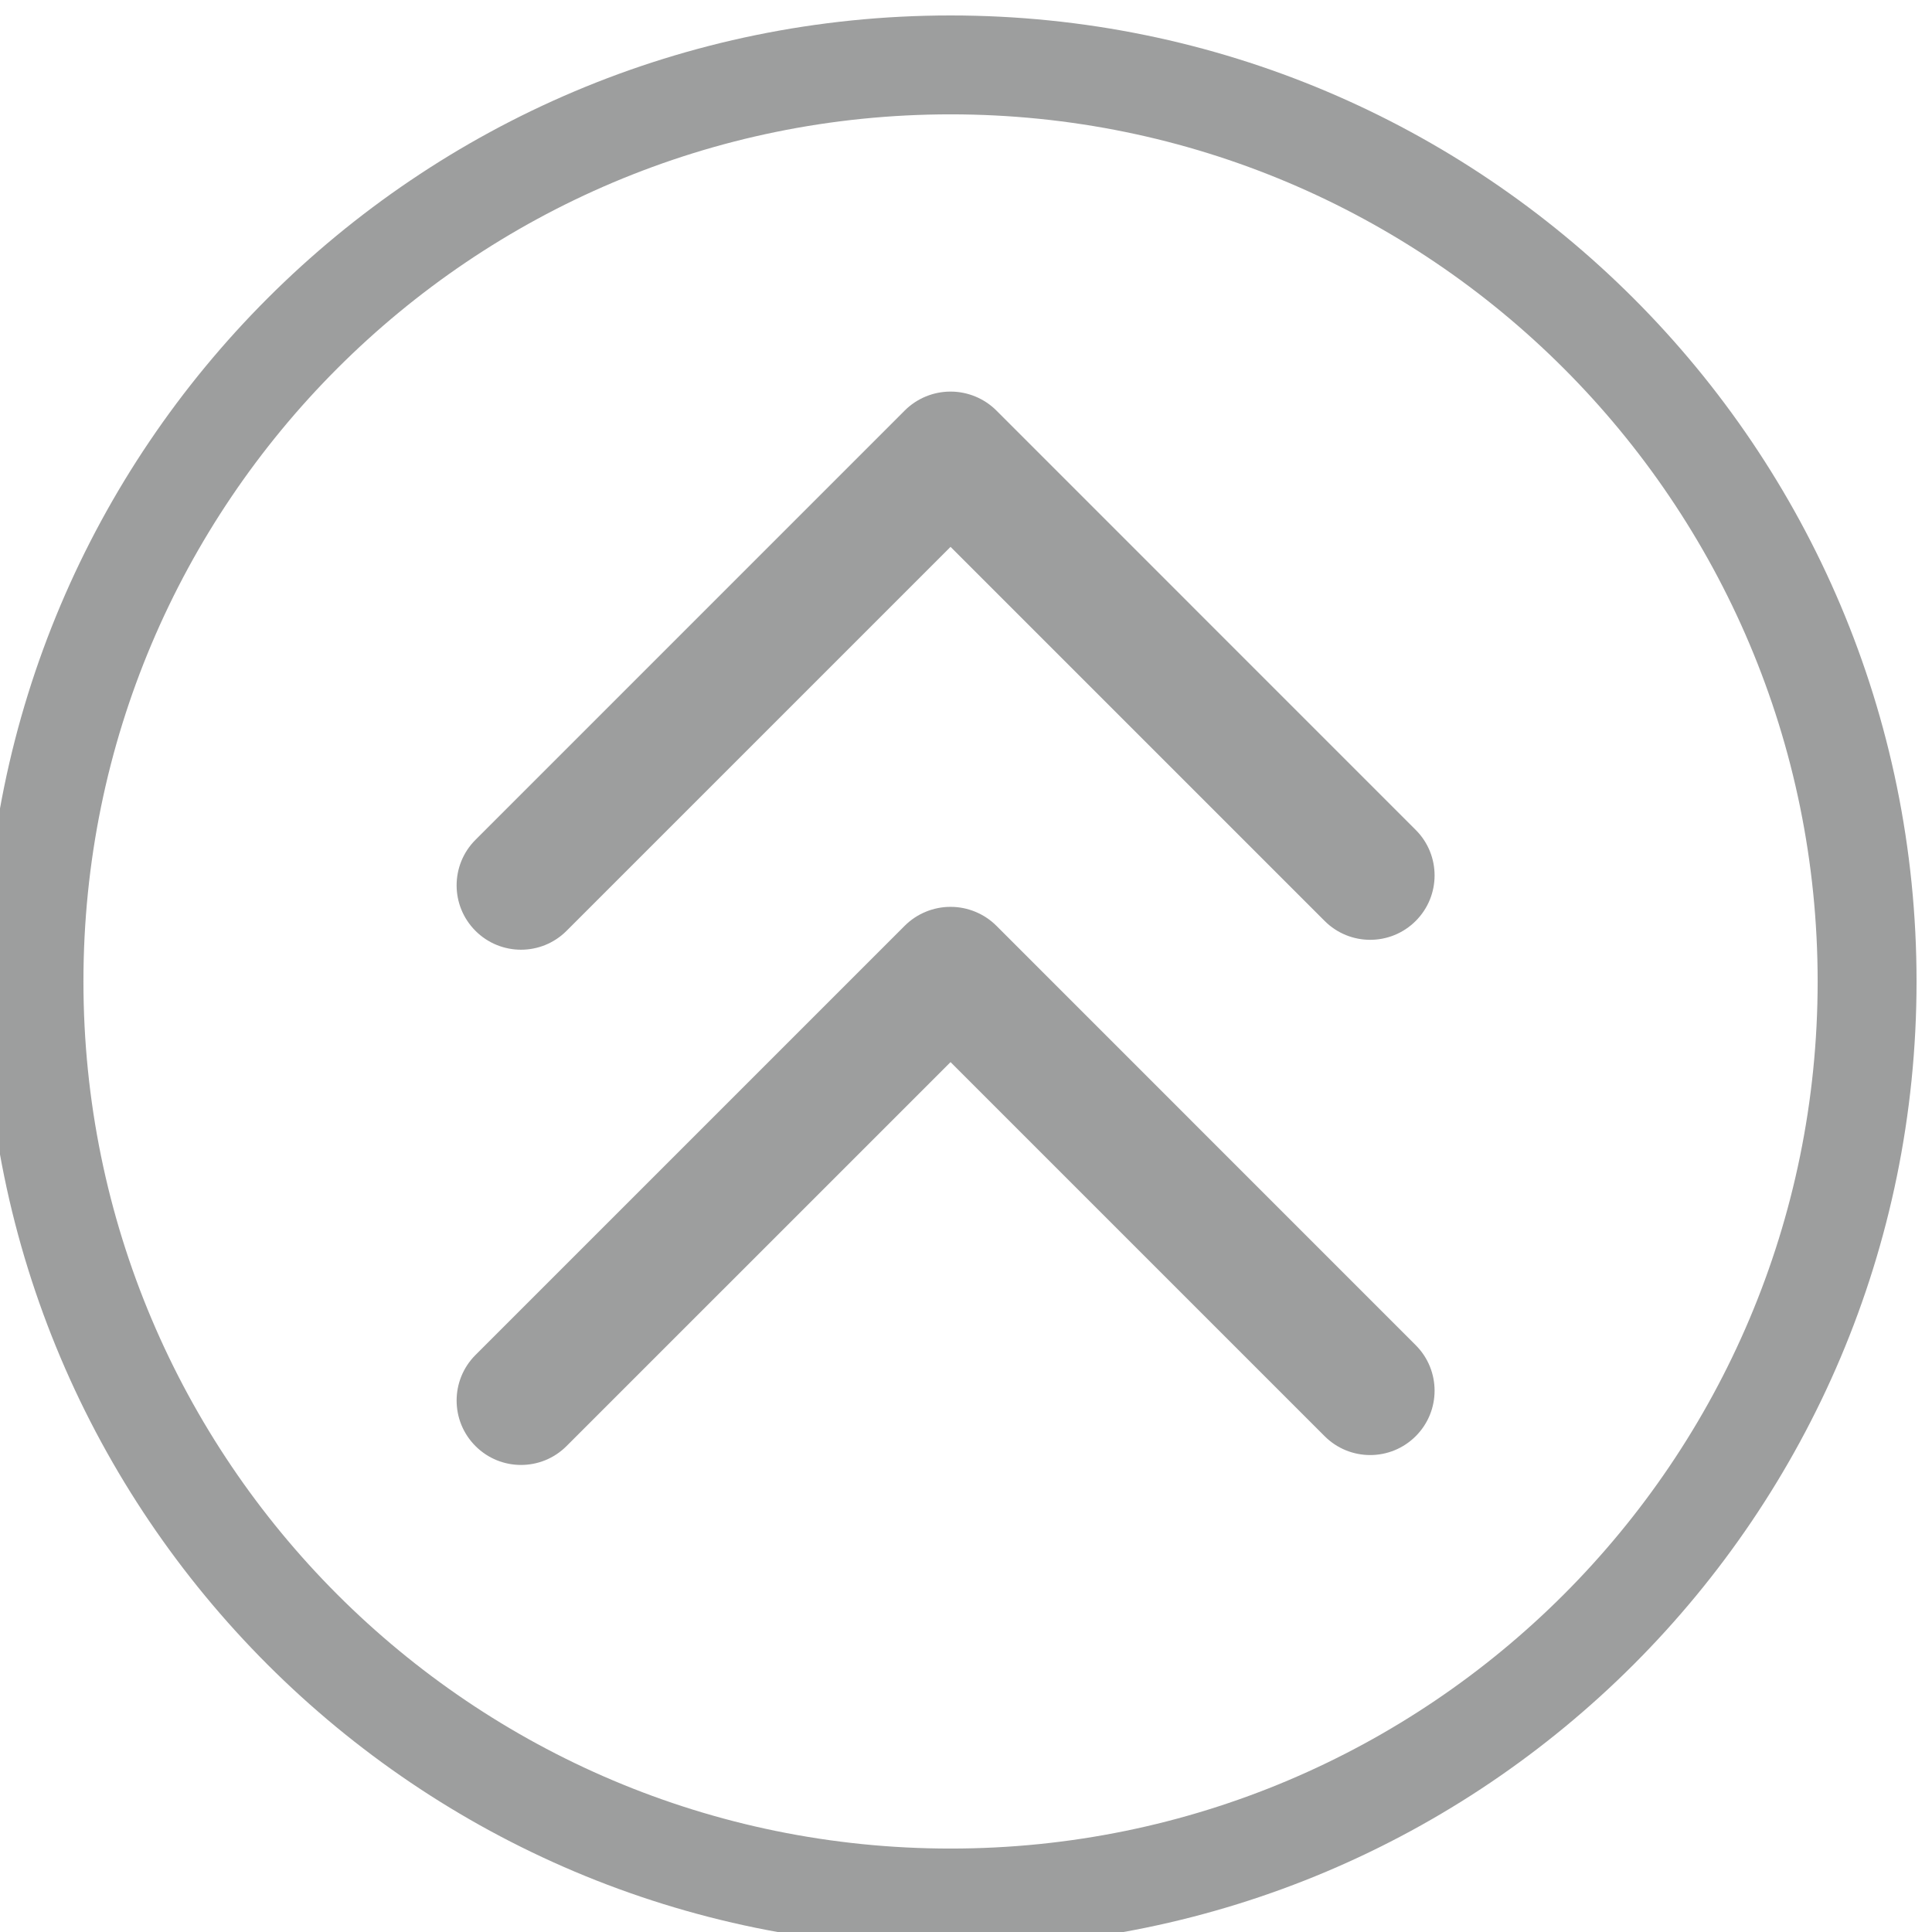
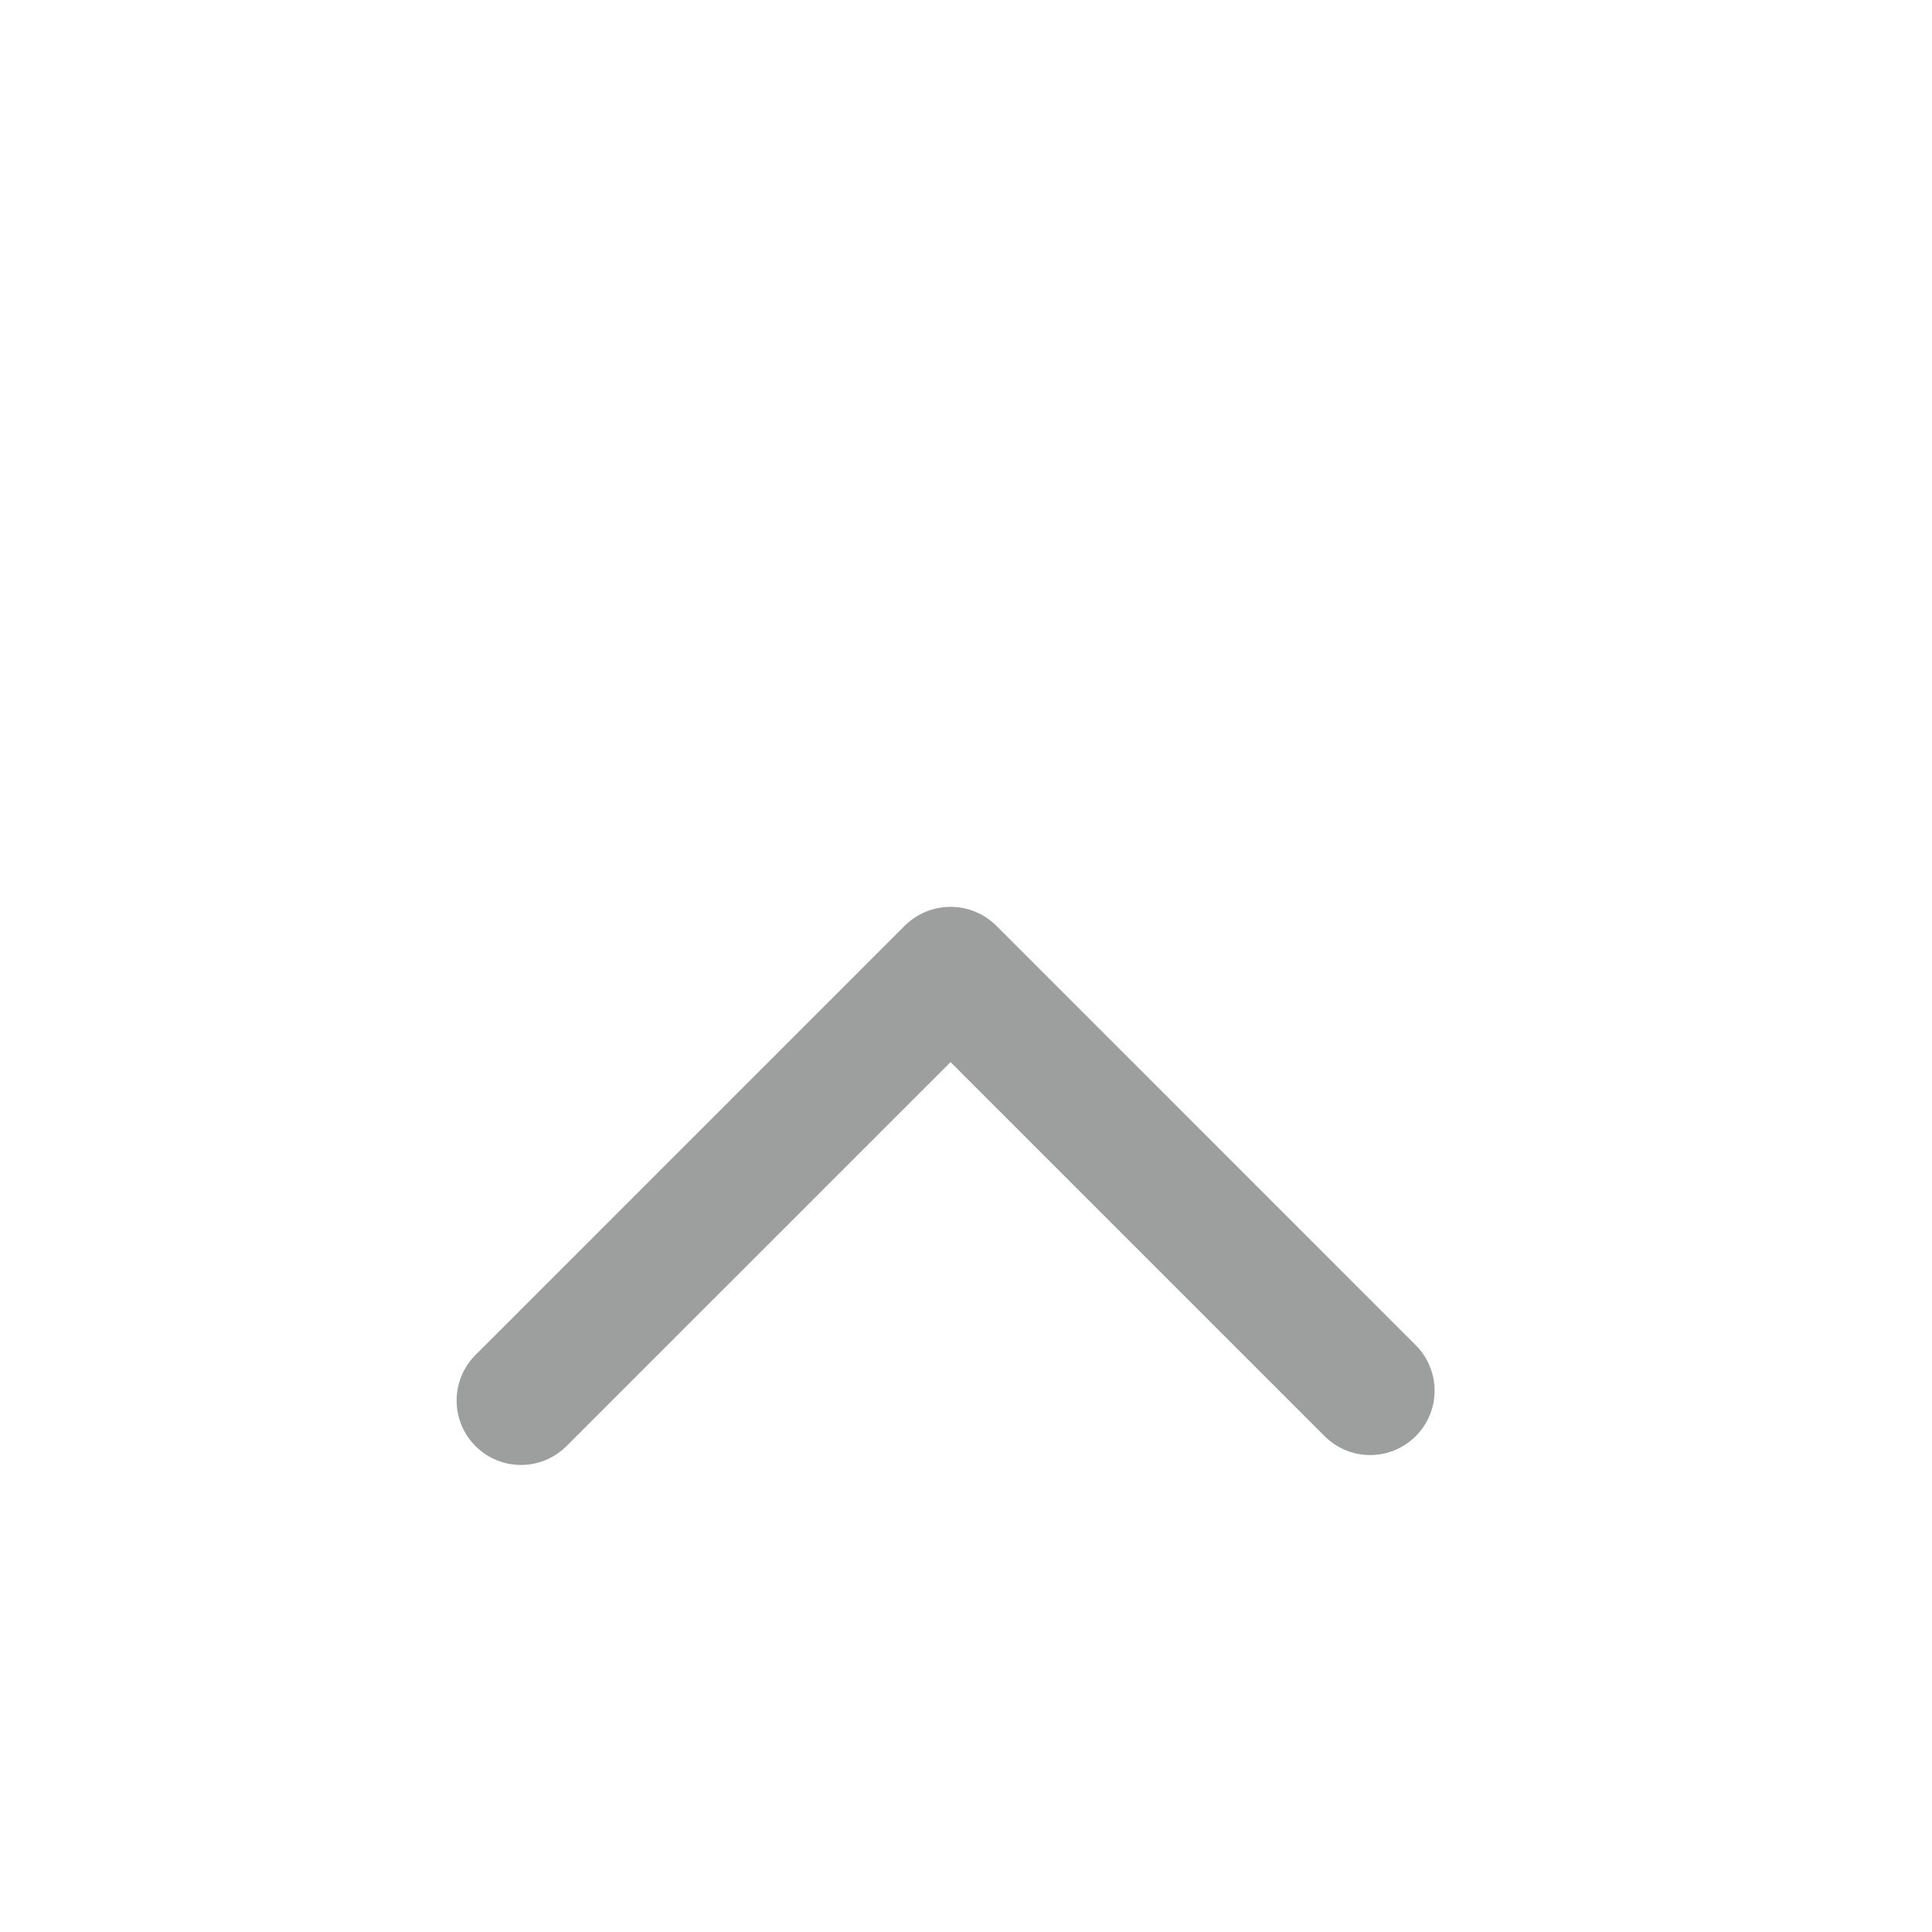
<svg xmlns="http://www.w3.org/2000/svg" xml:space="preserve" width="8mm" height="8mm" version="1.1" style="shape-rendering:geometricPrecision; text-rendering:geometricPrecision; image-rendering:optimizeQuality; fill-rule:evenodd; clip-rule:evenodd" viewBox="0 0 800 800">
  <defs>
    <style type="text/css">
   
    .fil0 {fill:#9D9E9E}
    .fil1 {fill:#9D9E9E;fill-rule:nonzero}
   
  </style>
  </defs>
  <g id="Слой_x0020_1">
    <g id="_3172782871536">
-       <path class="fil0" d="M-6.4 406.4c0,-220.91 179.08,-400 400,-400 220.92,0 400,179.09 400,400 0,220.91 -179.08,400 -400,400 -220.92,0 -400,-179.09 -400,-400zm40.95 0c0,-198.29 160.75,-359.05 359.05,-359.05 198.3,0 359.05,160.76 359.05,359.05 0,198.29 -160.75,359.05 -359.05,359.05 -198.3,0 -359.05,-160.76 -359.05,-359.05z" />
-       <path class="fil1" d="M586.21 343.64l-173.67 -173.69c-4.96,-4.96 -11.85,-7.8 -18.86,-7.8l-0.16 0c-7.03,0 -13.89,2.84 -18.85,7.8l-177.78 177.8c-10.42,10.41 -10.42,27.29 0,37.7 10.41,10.41 27.29,10.41 37.7,0l177.79 -177.78 -18.86 -18.85 0 26.66 0.16 0 0 -26.66 -18.85 18.85 173.68 173.68c10.41,10.41 27.29,10.41 37.7,0 10.43,-10.42 10.43,-27.3 0,-37.71z" />
-       <path class="fil1" d="M586.21 557l-173.67 -173.7c-4.96,-4.95 -11.85,-7.79 -18.86,-7.79l-0.16 0c-7.03,0 -13.89,2.84 -18.85,7.79l-177.78 177.77c-10.42,10.42 -10.42,27.31 0,37.72 10.41,10.42 27.29,10.42 37.7,0l177.79 -177.77 -18.86 -18.85 0 26.67 0.16 0 0 -26.67 -18.85 18.85 173.68 173.68c10.41,10.41 27.29,10.41 37.7,0 10.43,-10.41 10.43,-27.29 0,-37.7z" />
+       <path class="fil1" d="M586.21 557l-173.67 -173.7c-4.96,-4.95 -11.85,-7.79 -18.86,-7.79l-0.16 0c-7.03,0 -13.89,2.84 -18.85,7.79l-177.78 177.77c-10.42,10.42 -10.42,27.31 0,37.72 10.41,10.42 27.29,10.42 37.7,0l177.79 -177.77 -18.86 -18.85 0 26.67 0.16 0 0 -26.67 -18.85 18.85 173.68 173.68c10.41,10.41 27.29,10.41 37.7,0 10.43,-10.41 10.43,-27.29 0,-37.7" />
    </g>
  </g>
</svg>